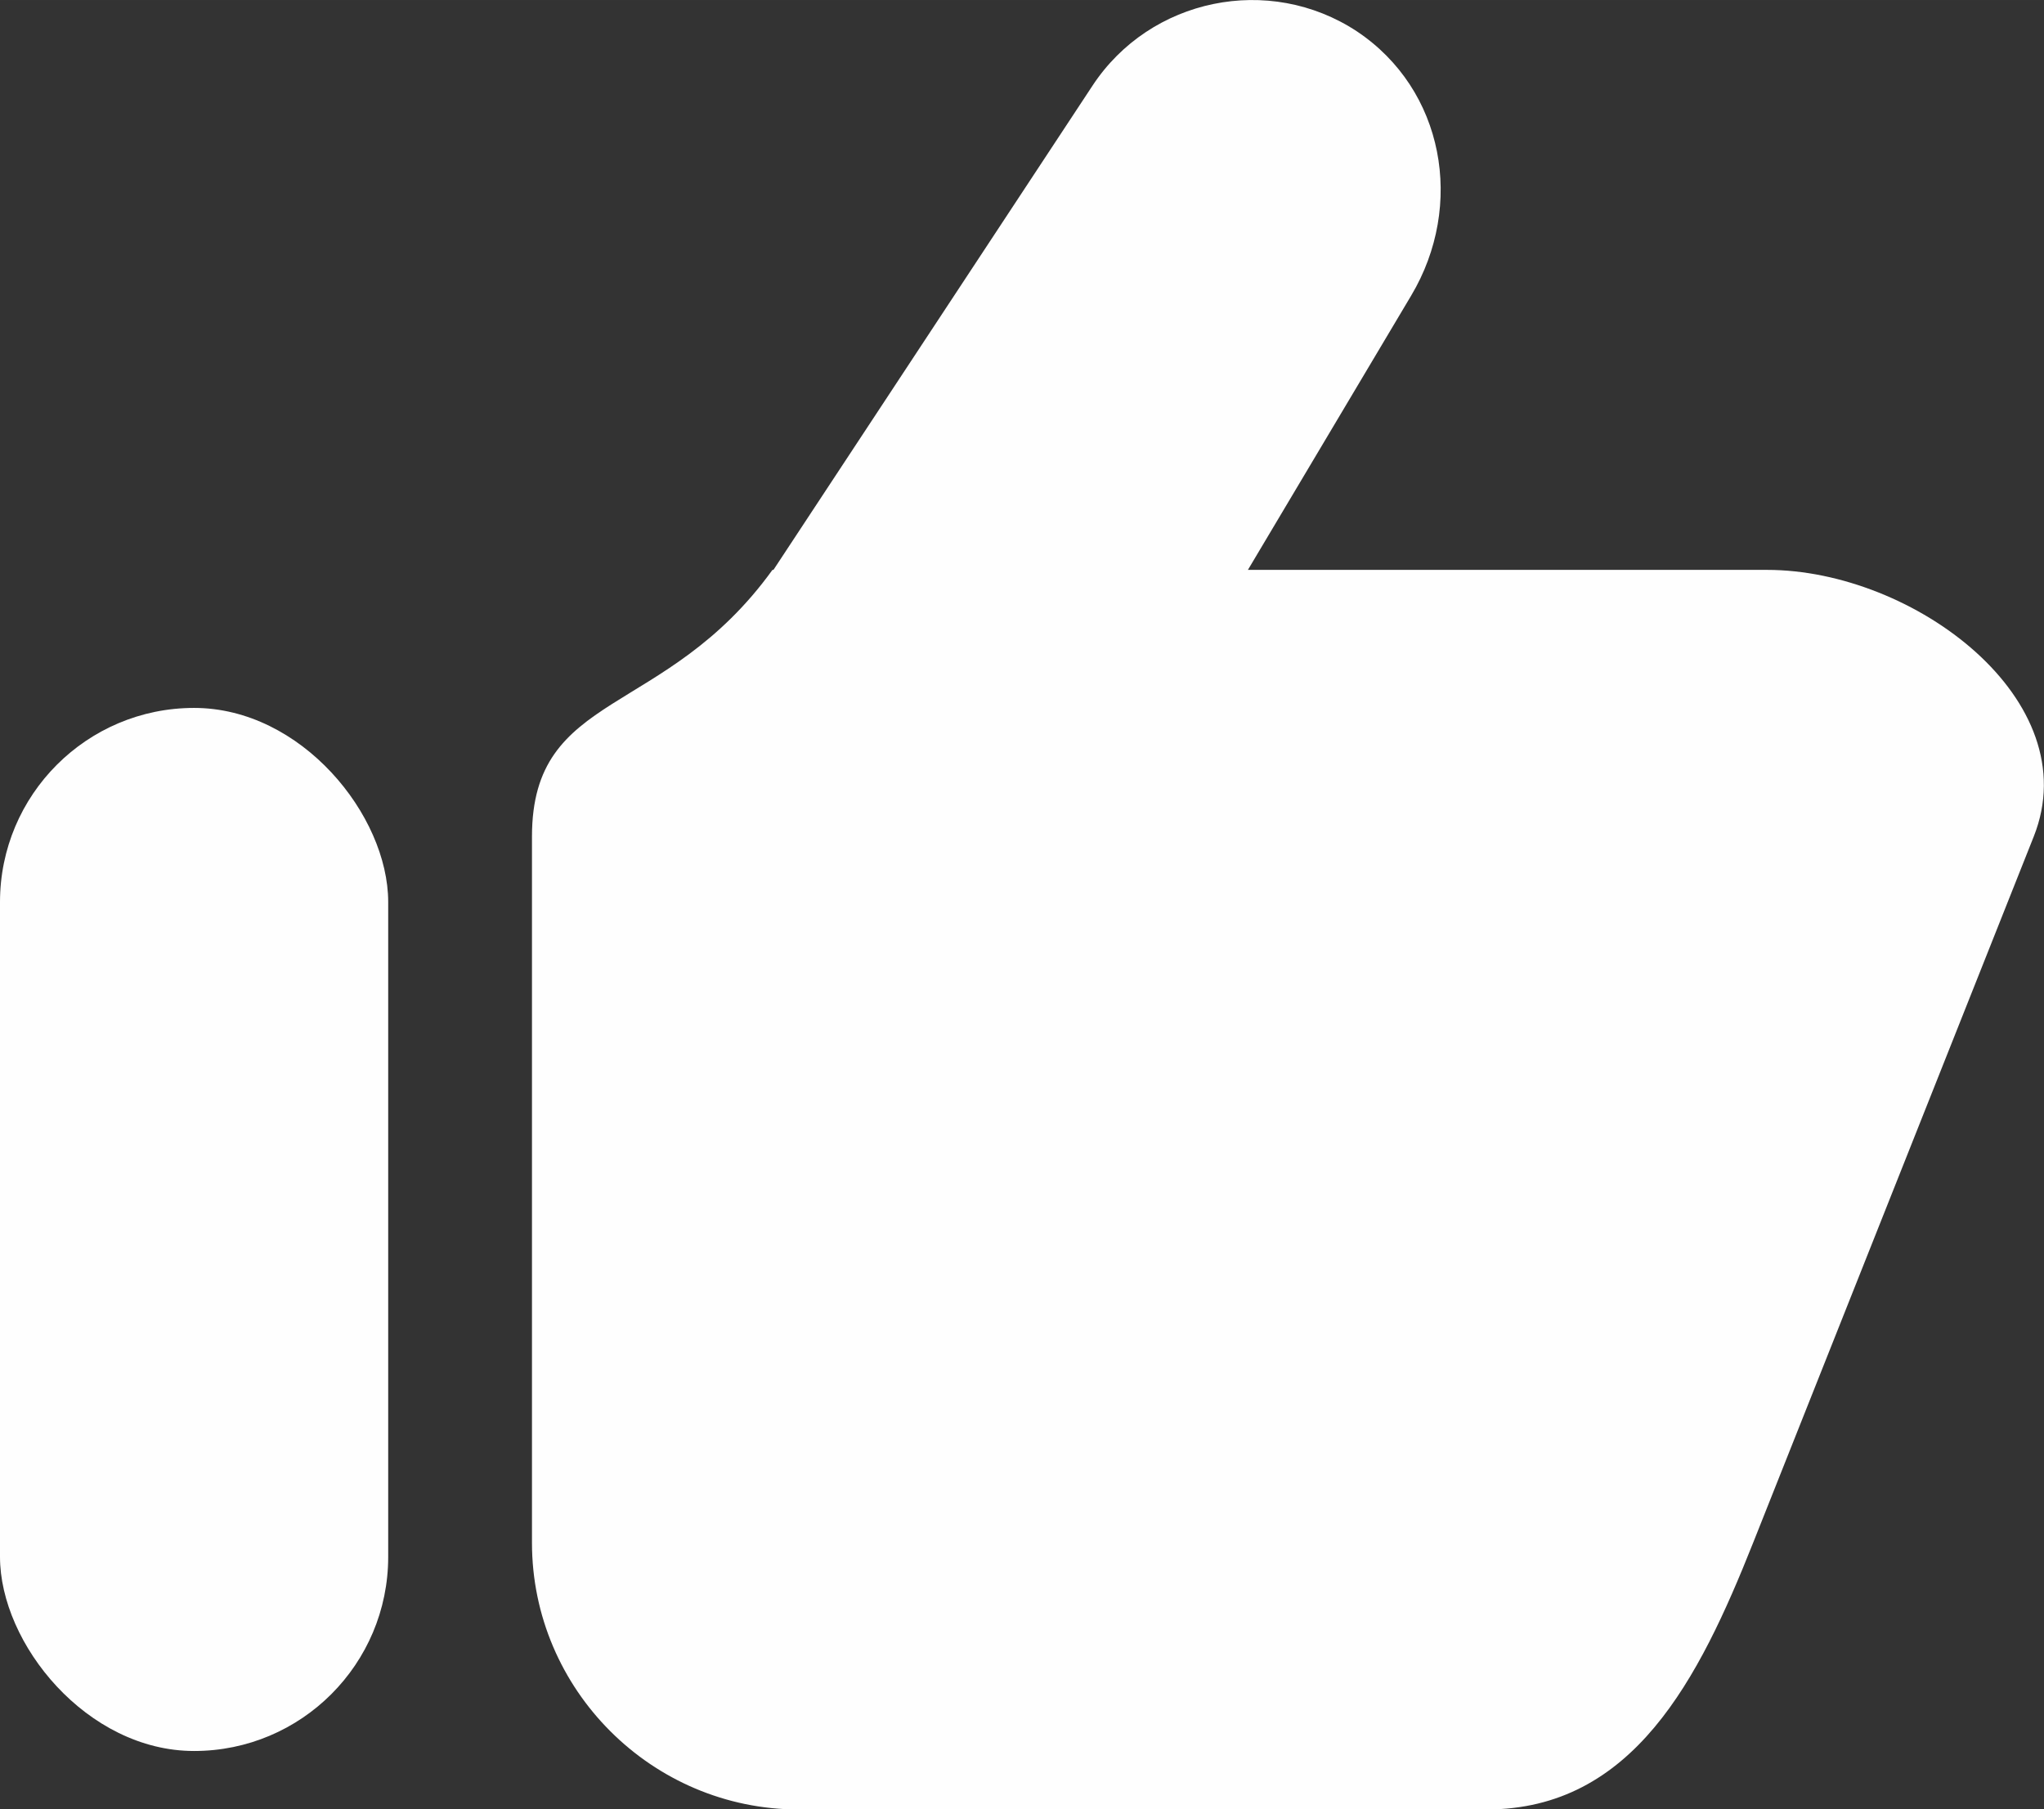
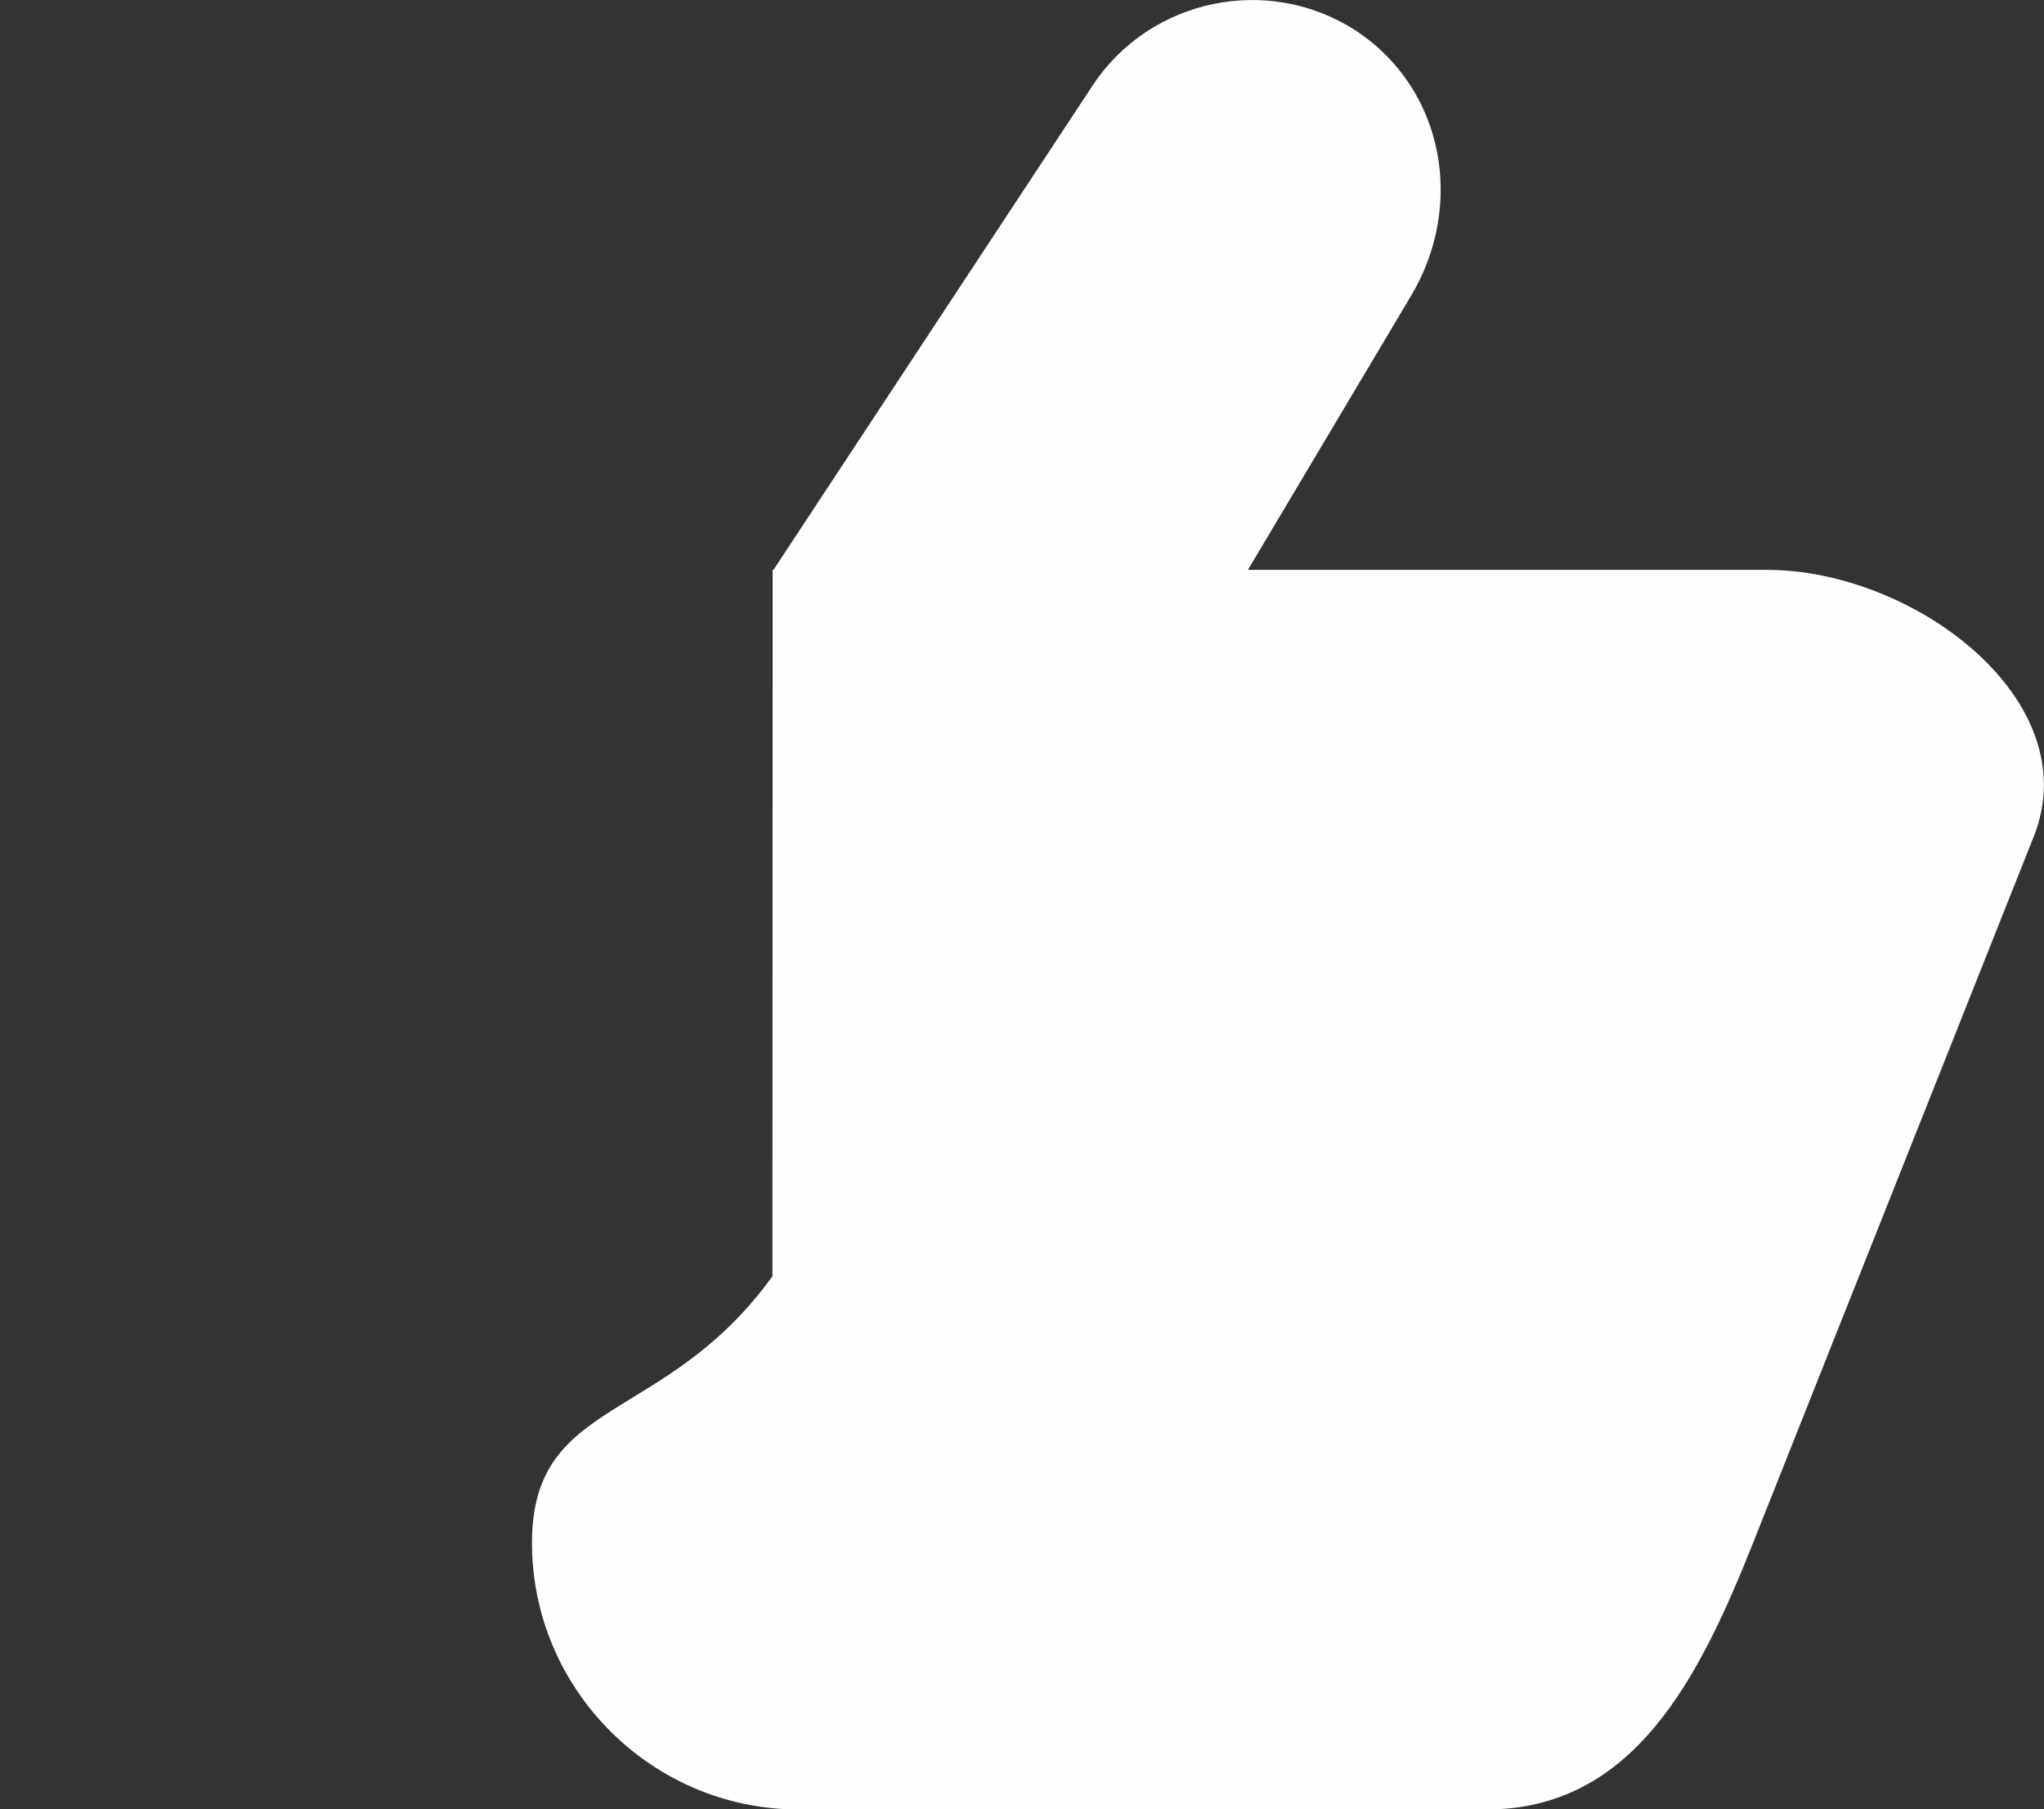
<svg xmlns="http://www.w3.org/2000/svg" xml:space="preserve" width="49.049mm" height="43.425mm" version="1.1" style="shape-rendering:geometricPrecision; text-rendering:geometricPrecision; image-rendering:optimizeQuality; fill-rule:evenodd; clip-rule:evenodd" viewBox="0 0 103.78 91.88">
  <rect x="0" y="0" width="103.78" height="91.88" fill="#333333" stroke="none" />
  <defs>
    <style type="text/css">
   
    .fil0 {fill:#FEFEFE}
   
  </style>
  </defs>
  <g id="Layer_x0020_1">
    <g id="_2158138912688">
-       <rect class="fil0" y="35.95" width="19.71" height="52.97" rx="9.86" ry="9.86" />
-       <path class="fil0" d="M39.23 28.94l0.04 0 16.2 -24.59c2.93,-4.45 8.97,-5.69 13.42,-2.76l0 0c4.44,2.96 5.49,8.84 2.76,13.42l-8.29 13.93 26.36 0c7.45,0 16.29,6.62 13.54,13.54l-14.25 35.87c-2.75,6.92 -6.09,13.54 -13.54,13.54l-34.92 0c-7.45,0 -13.54,-6.09 -13.54,-13.54l0 -35.87c0,-7.45 6.75,-5.97 12.21,-13.54z" />
+       <path class="fil0" d="M39.23 28.94l0.04 0 16.2 -24.59c2.93,-4.45 8.97,-5.69 13.42,-2.76l0 0c4.44,2.96 5.49,8.84 2.76,13.42l-8.29 13.93 26.36 0c7.45,0 16.29,6.62 13.54,13.54l-14.25 35.87c-2.75,6.92 -6.09,13.54 -13.54,13.54l-34.92 0c-7.45,0 -13.54,-6.09 -13.54,-13.54c0,-7.45 6.75,-5.97 12.21,-13.54z" />
    </g>
  </g>
</svg>